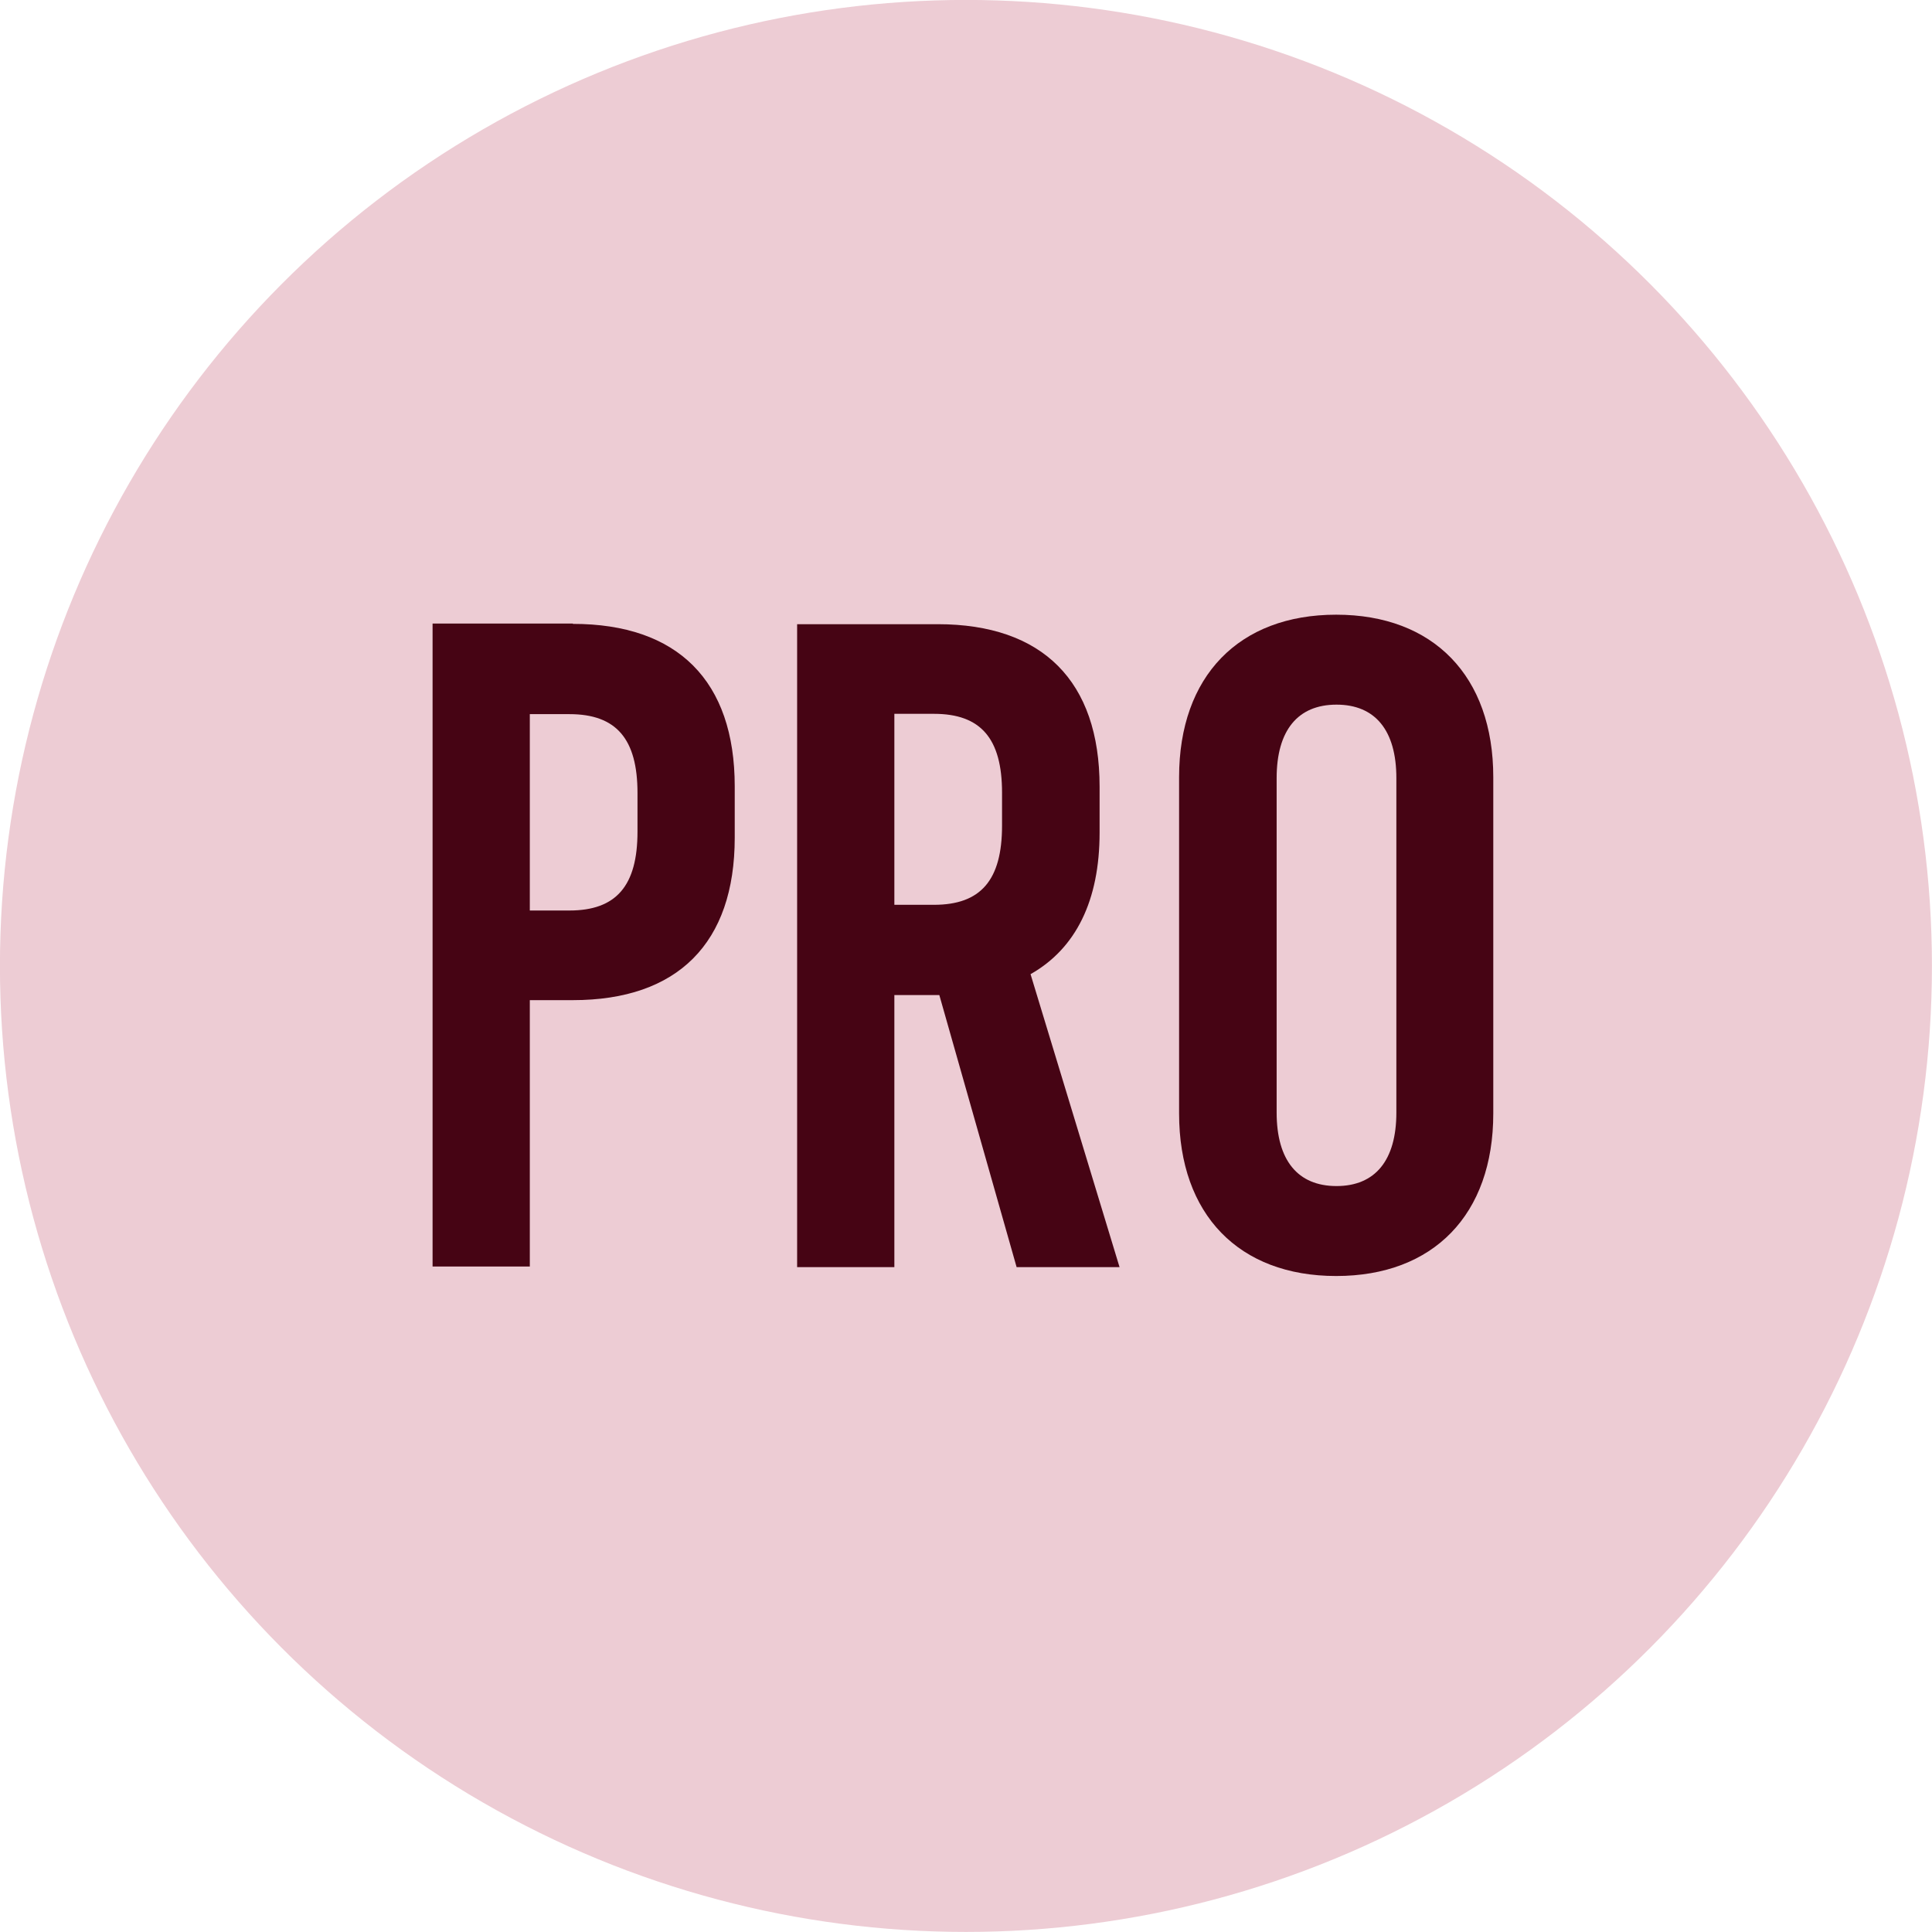
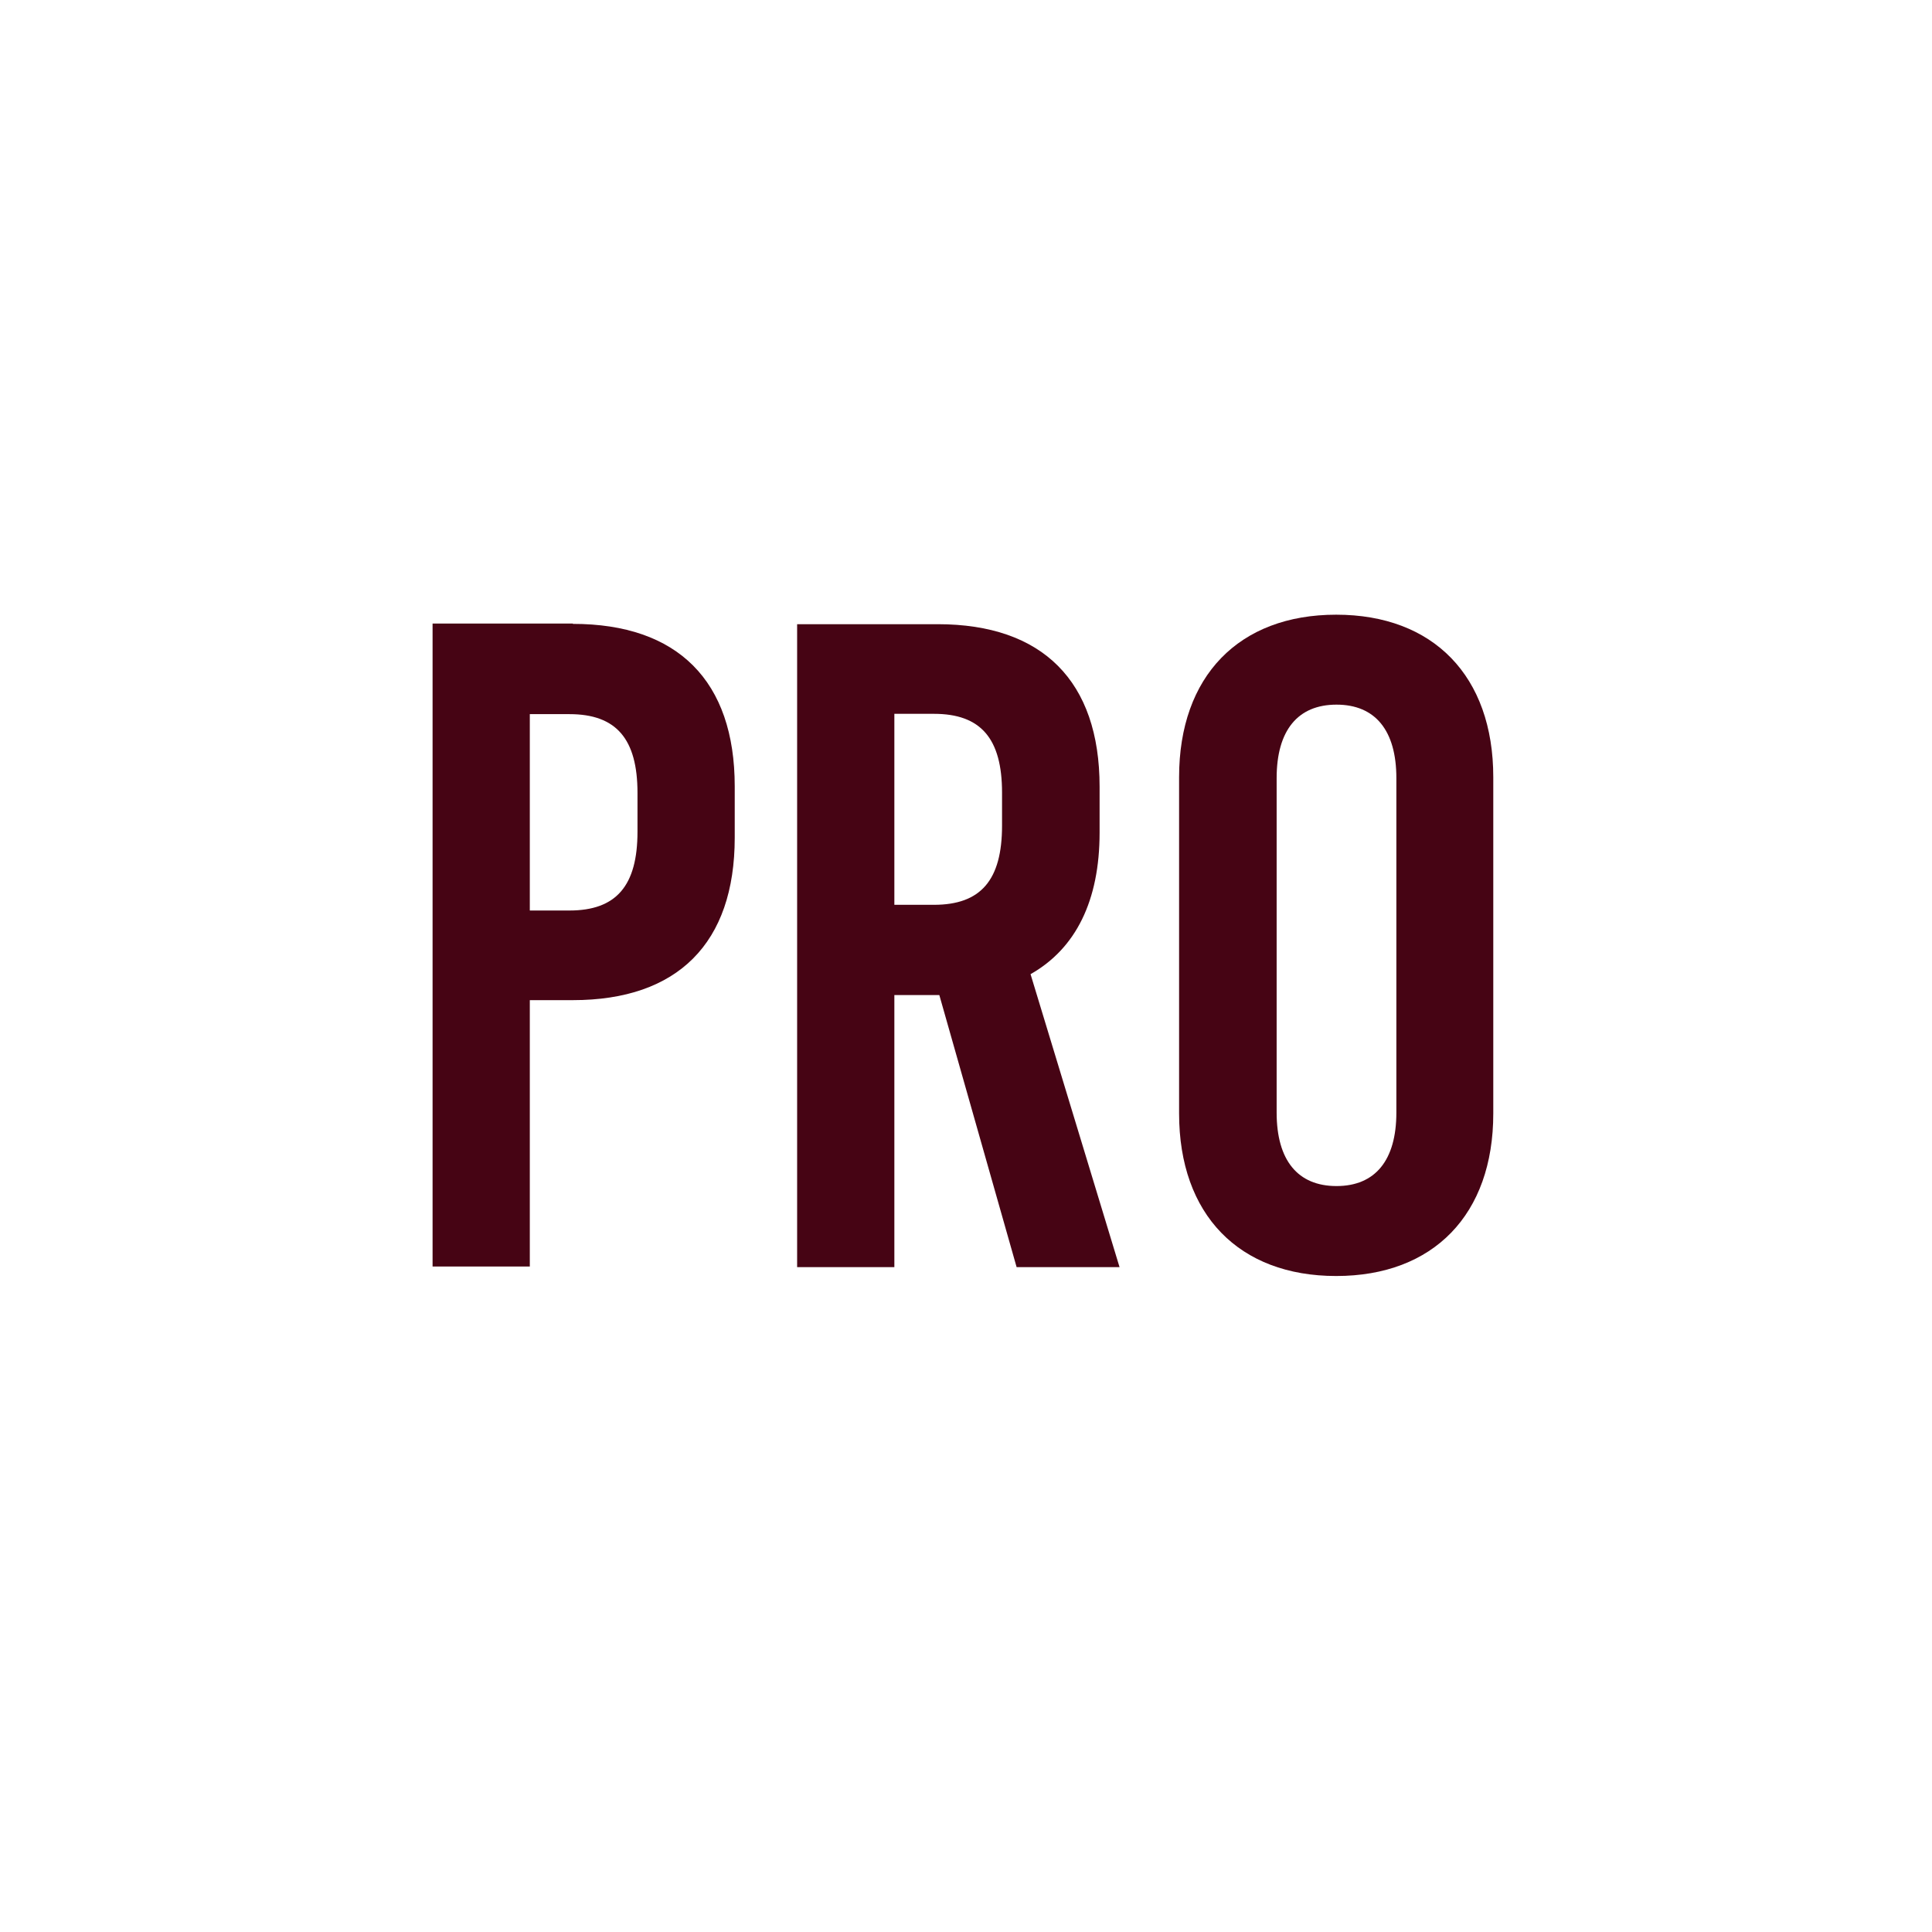
<svg xmlns="http://www.w3.org/2000/svg" version="1.1" id="Layer_1" x="0px" y="0px" viewBox="0 0 61 61" style="enable-background:new 0 0 61 61;" xml:space="preserve">
  <style type="text/css"> .st0{fill:#EFEEED;} .st1{opacity:0;fill:#FFFFFF;} .st2{opacity:4.525000e-03;fill:#FEFEFE;} .st3{opacity:9.050000e-03;fill:#FEFEFE;} .st4{opacity:0.014;fill:#FDFDFD;} .st5{opacity:0.018;fill:#FDFDFD;} .st6{opacity:0.023;fill:#FCFCFC;} .st7{opacity:0.027;fill:#FCFCFC;} .st8{opacity:0.032;fill:#FBFBFB;} .st9{opacity:0.036;fill:#FBFBFB;} .st10{opacity:0.041;fill:#FAFAFA;} .st11{opacity:0.045;fill:#FAFAFA;} .st12{opacity:0.05;fill:#F9F9F9;} .st13{opacity:0.054;fill:#F8F8F8;} .st14{opacity:0.059;fill:#F8F8F8;} .st15{opacity:0.063;fill:#F7F7F7;} .st16{opacity:0.068;fill:#F7F7F7;} .st17{opacity:0.072;fill:#F6F6F6;} .st18{opacity:0.077;fill:#F6F6F6;} .st19{opacity:0.081;fill:#F5F5F5;} .st20{opacity:0.086;fill:#F5F5F5;} .st21{opacity:0.09;fill:#F4F4F4;} .st22{opacity:0.095;fill:#F4F4F4;} .st23{opacity:0.1;fill:#F3F3F3;} .st24{opacity:0.104;fill:#F3F3F3;} .st25{opacity:0.109;fill:#F2F2F2;} .st26{opacity:0.113;fill:#F1F1F1;} .st27{opacity:0.118;fill:#F1F1F1;} .st28{opacity:0.122;fill:#F0F0F0;} .st29{opacity:0.127;fill:#F0F0F0;} .st30{opacity:0.131;fill:#EFEFEF;} .st31{opacity:0.136;fill:#EFEFEF;} .st32{opacity:0.14;fill:#EEEEEE;} .st33{opacity:0.145;fill:#EEEEEE;} .st34{opacity:0.149;fill:#EDEDED;} .st35{opacity:0.154;fill:#EDEDED;} .st36{opacity:0.158;fill:#ECECEC;} .st37{opacity:0.163;fill:#EBEBEB;} .st38{opacity:0.167;fill:#EBEBEB;} .st39{opacity:0.172;fill:#EAEAEA;} .st40{opacity:0.176;fill:#EAEAEA;} .st41{opacity:0.181;fill:#E9E9E9;} .st42{opacity:0.185;fill:#E9E9E9;} .st43{opacity:0.19;fill:#E8E8E8;} .st44{opacity:0.195;fill:#E8E8E8;} .st45{opacity:0.199;fill:#E7E7E7;} .st46{opacity:0.204;fill:#E7E7E7;} .st47{opacity:0.208;fill:#E6E6E6;} .st48{opacity:0.213;fill:#E5E5E5;} .st49{opacity:0.217;fill:#E5E5E5;} .st50{opacity:0.222;fill:#E4E4E4;} .st51{opacity:0.226;fill:#E4E4E4;} .st52{opacity:0.231;fill:#E3E3E3;} .st53{opacity:0.235;fill:#E3E3E3;} .st54{opacity:0.24;fill:#E2E2E2;} .st55{opacity:0.244;fill:#E2E2E2;} .st56{opacity:0.249;fill:#E1E1E1;} .st57{opacity:0.253;fill:#E1E1E1;} .st58{opacity:0.258;fill:#E0E0E0;} .st59{opacity:0.262;fill:#E0E0E0;} .st60{opacity:0.267;fill:#DFDFDF;} .st61{opacity:0.272;fill:#DEDEDE;} .st62{opacity:0.276;fill:#DEDEDE;} .st63{opacity:0.281;fill:#DDDDDD;} .st64{opacity:0.285;fill:#DDDDDD;} .st65{opacity:0.29;fill:#DCDCDC;} .st66{opacity:0.294;fill:#DCDCDC;} .st67{opacity:0.299;fill:#DBDBDB;} .st68{opacity:0.303;fill:#DBDBDB;} .st69{opacity:0.308;fill:#DADADA;} .st70{opacity:0.312;fill:#DADADA;} .st71{opacity:0.317;fill:#D9D9D9;} .st72{opacity:0.321;fill:#D8D8D8;} .st73{opacity:0.326;fill:#D8D8D8;} .st74{opacity:0.33;fill:#D7D7D7;} .st75{opacity:0.335;fill:#D7D7D7;} .st76{opacity:0.339;fill:#D6D6D6;} .st77{opacity:0.344;fill:#D6D6D6;} .st78{opacity:0.348;fill:#D5D5D5;} .st79{opacity:0.353;fill:#D5D5D5;} .st80{opacity:0.357;fill:#D4D4D4;} .st81{opacity:0.362;fill:#D4D4D4;} .st82{opacity:0.366;fill:#D3D3D3;} .st83{opacity:0.371;fill:#D2D2D2;} .st84{opacity:0.376;fill:#D2D2D2;} .st85{opacity:0.38;fill:#D1D1D1;} .st86{opacity:0.385;fill:#D1D1D1;} .st87{opacity:0.389;fill:#D0D0D0;} .st88{opacity:0.394;fill:#D0D0D0;} .st89{opacity:0.398;fill:#CFCFCF;} .st90{opacity:0.403;fill:#CFCFCF;} .st91{opacity:0.407;fill:#CECECE;} .st92{opacity:0.412;fill:#CECECE;} .st93{opacity:0.416;fill:#CDCDCD;} .st94{opacity:0.421;fill:#CDCDCD;} .st95{opacity:0.425;fill:#CCCCCC;} .st96{opacity:0.43;fill:#CBCBCB;} .st97{opacity:0.434;fill:#CBCBCB;} .st98{opacity:0.439;fill:#CACACA;} .st99{opacity:0.443;fill:#CACACA;} .st100{opacity:0.448;fill:#C9C9C9;} .st101{opacity:0.453;fill:#C9C9C9;} .st102{opacity:0.457;fill:#C8C8C8;} .st103{opacity:0.462;fill:#C8C8C8;} .st104{opacity:0.466;fill:#C7C7C7;} .st105{opacity:0.471;fill:#C7C7C7;} .st106{opacity:0.475;fill:#C6C6C6;} .st107{opacity:0.48;fill:#C5C5C5;} .st108{opacity:0.484;fill:#C5C5C5;} .st109{opacity:0.489;fill:#C4C4C4;} .st110{opacity:0.493;fill:#C4C4C4;} .st111{opacity:0.498;fill:#C3C3C3;} .st112{opacity:0.502;fill:#C3C3C3;} .st113{opacity:0.507;fill:#C2C2C2;} .st114{opacity:0.511;fill:#C2C2C2;} .st115{opacity:0.516;fill:#C1C1C1;} .st116{opacity:0.52;fill:#C1C1C1;} .st117{opacity:0.525;fill:#C0C0C0;} .st118{opacity:0.529;fill:#BFBFBF;} .st119{opacity:0.534;fill:#BFBFBF;} .st120{opacity:0.538;fill:#BEBEBE;} .st121{opacity:0.543;fill:#BEBEBE;} .st122{opacity:0.547;fill:#BDBDBD;} .st123{opacity:0.552;fill:#BDBDBD;} .st124{opacity:0.557;fill:#BCBCBC;} .st125{opacity:0.561;fill:#BCBCBC;} .st126{opacity:0.566;fill:#BBBBBB;} .st127{opacity:0.57;fill:#BBBBBB;} .st128{opacity:0.575;fill:#BABABA;} .st129{opacity:0.579;fill:#B9B9B9;} .st130{opacity:0.584;fill:#B9B9B9;} .st131{opacity:0.588;fill:#B8B8B8;} .st132{opacity:0.593;fill:#B8B8B8;} .st133{opacity:0.597;fill:#B7B7B7;} .st134{opacity:0.602;fill:#B7B7B7;} .st135{opacity:0.606;fill:#B6B6B6;} .st136{opacity:0.611;fill:#B6B6B6;} .st137{opacity:0.615;fill:#B5B5B5;} .st138{opacity:0.62;fill:#B5B5B5;} .st139{opacity:0.624;fill:#B4B4B4;} .st140{opacity:0.629;fill:#B4B4B4;} .st141{opacity:0.633;fill:#B3B3B3;} .st142{opacity:0.638;fill:#B2B2B2;} .st143{opacity:0.642;fill:#B2B2B2;} .st144{opacity:0.647;fill:#B1B1B1;} .st145{opacity:0.652;fill:#B1B1B1;} .st146{opacity:0.656;fill:#B0B0B0;} .st147{opacity:0.661;fill:#B0B0B0;} .st148{opacity:0.665;fill:#AFAFAF;} .st149{opacity:0.67;fill:#AFAFAF;} .st150{opacity:0.674;fill:#AEAEAE;} .st151{opacity:0.679;fill:#AEAEAE;} .st152{opacity:0.683;fill:#ADADAD;} .st153{opacity:0.688;fill:#ACACAC;} .st154{opacity:0.692;fill:#ACACAC;} .st155{opacity:0.697;fill:#ABABAB;} .st156{opacity:0.701;fill:#ABABAB;} .st157{opacity:0.706;fill:#AAAAAA;} .st158{opacity:0.71;fill:#AAAAAA;} .st159{opacity:0.715;fill:#A9A9A9;} .st160{opacity:0.72;fill:#A9A9A9;} .st161{opacity:0.724;fill:#A8A8A8;} .st162{opacity:0.729;fill:#A8A8A8;} .st163{opacity:0.733;fill:#A7A7A7;} .st164{opacity:0.738;fill:#A6A6A6;} .st165{opacity:0.742;fill:#A6A6A6;} .st166{opacity:0.747;fill:#A5A5A5;} .st167{opacity:0.751;fill:#A5A5A5;} .st168{opacity:0.756;fill:#A4A4A4;} .st169{opacity:0.76;fill:#A4A4A4;} .st170{opacity:0.765;fill:#A3A3A3;} .st171{opacity:0.769;fill:#A3A3A3;} .st172{opacity:0.774;fill:#A2A2A2;} .st173{opacity:0.778;fill:#A2A2A2;} .st174{opacity:0.783;fill:#A1A1A1;} .st175{opacity:0.787;fill:#A1A1A1;} .st176{opacity:0.792;fill:#A0A0A0;} .st177{opacity:0.796;fill:#9F9F9F;} .st178{opacity:0.801;fill:#9F9F9F;} .st179{opacity:0.805;fill:#9E9E9E;} .st180{opacity:0.81;fill:#9E9E9E;} .st181{opacity:0.815;fill:#9D9D9D;} .st182{opacity:0.819;fill:#9D9D9D;} .st183{opacity:0.824;fill:#9C9C9C;} .st184{opacity:0.828;fill:#9C9C9C;} .st185{opacity:0.833;fill:#9B9B9B;} .st186{opacity:0.837;fill:#9B9B9B;} .st187{opacity:0.842;fill:#9A9A9A;} .st188{opacity:0.846;fill:#999999;} .st189{opacity:0.851;fill:#999999;} .st190{opacity:0.855;fill:#989898;} .st191{opacity:0.86;fill:#989898;} .st192{opacity:0.864;fill:#979797;} .st193{opacity:0.869;fill:#979797;} .st194{opacity:0.873;fill:#969696;} .st195{opacity:0.878;fill:#969696;} .st196{opacity:0.882;fill:#959595;} .st197{opacity:0.887;fill:#959595;} .st198{opacity:0.891;fill:#949494;} .st199{opacity:0.896;fill:#939393;} .st200{opacity:0.9;fill:#939393;} .st201{opacity:0.905;fill:#929292;} .st202{opacity:0.909;fill:#929292;} .st203{opacity:0.914;fill:#919191;} .st204{opacity:0.919;fill:#919191;} .st205{opacity:0.923;fill:#909090;} .st206{opacity:0.928;fill:#909090;} .st207{opacity:0.932;fill:#8F8F8F;} .st208{opacity:0.937;fill:#8F8F8F;} .st209{opacity:0.941;fill:#8E8E8E;} .st210{opacity:0.946;fill:#8E8E8E;} .st211{opacity:0.95;fill:#8D8D8D;} .st212{opacity:0.955;fill:#8C8C8C;} .st213{opacity:0.959;fill:#8C8C8C;} .st214{opacity:0.964;fill:#8B8B8B;} .st215{opacity:0.968;fill:#8B8B8B;} .st216{opacity:0.973;fill:#8A8A8A;} .st217{opacity:0.977;fill:#8A8A8A;} .st218{opacity:0.982;fill:#898989;} .st219{opacity:0.986;fill:#898989;} .st220{opacity:0.991;fill:#888888;} .st221{opacity:0.996;fill:#888888;} .st222{fill:#878787;} .st223{fill:#5E465D;} .st224{fill:#706F6F;} .st225{fill:#1D1D1B;} .st226{fill:#FFFFFF;} .st227{fill:url(#SVGID_1_);} .st228{fill:url(#SVGID_00000010272121933995774700000013349540863718618262_);} .st229{fill:url(#SVGID_00000148653747301597915680000005093872738586829977_);} .st230{fill:url(#SVGID_00000041257097829431106230000008190024671695482029_);} .st231{fill:url(#SVGID_00000079487358995907717670000007250842386032871860_);} .st232{fill:url(#SVGID_00000110447647434665881190000002673204623405242795_);} .st233{fill:url(#SVGID_00000022559899216441671530000010985431353833903513_);} .st234{fill:url(#SVGID_00000036963518495980635660000006924286009086760880_);} .st235{fill:url(#SVGID_00000044856430101375148830000001402693427919303814_);} .st236{fill:url(#SVGID_00000036236520078507385000000008454256070369619887_);} .st237{fill:url(#SVGID_00000100382803703184082880000013856032918708034980_);} .st238{fill:url(#SVGID_00000098919716021333908480000014809332178427101883_);} .st239{fill:url(#SVGID_00000047751049467043663770000009878286314335919258_);} .st240{fill:url(#SVGID_00000049935643648066014180000011398299472816866440_);} .st241{fill:url(#SVGID_00000072986393663595479810000010981705466890801842_);} .st242{fill:url(#SVGID_00000153696280555085242380000003106624103306737545_);} .st243{fill:#EDCCD4;} .st244{enable-background:new ;} .st245{fill:#460414;} </style>
  <g id="Group_753" transform="translate(-6666.782 -3441.782)">
-     <circle id="Ellipse_93" class="st243" cx="6697.28" cy="3472.28" r="30.5" />
    <g class="st244">
      <path class="st245" d="M6684.87,3461.48c3.31,0,5.11,1.8,5.11,5.13v1.62c0,3.33-1.8,5.13-5.11,5.13h-1.36v8.41h-3.07v-20.3 H6684.87z M6683.51,3470.53h1.25c1.48,0,2.15-0.78,2.15-2.49v-1.22c0-1.71-0.67-2.49-2.15-2.49h-1.25V3470.53z" />
      <path class="st245" d="M6696.44,3473.2h-1.42v8.59h-3.07v-20.3h4.44c3.31,0,5.11,1.8,5.11,5.13v1.45c0,2.15-0.75,3.66-2.18,4.47 l2.81,9.25h-3.25L6696.44,3473.2z M6695.02,3470.35h1.25c1.48,0,2.15-0.78,2.15-2.5v-1.04c0-1.71-0.67-2.49-2.15-2.49h-1.25 V3470.35z" />
      <path class="st245" d="M6713.93,3466.32v10.62c0,3.19-1.89,5.13-4.96,5.13s-4.96-1.94-4.96-5.13v-10.62 c0-3.19,1.89-5.13,4.96-5.13S6713.93,3463.13,6713.93,3466.32z M6707.09,3466.35v10.56c0,1.51,0.67,2.32,1.89,2.32 s1.89-0.81,1.89-2.32v-10.56c0-1.51-0.67-2.32-1.89-2.32S6707.09,3464.84,6707.09,3466.35z" />
    </g>
  </g>
</svg>